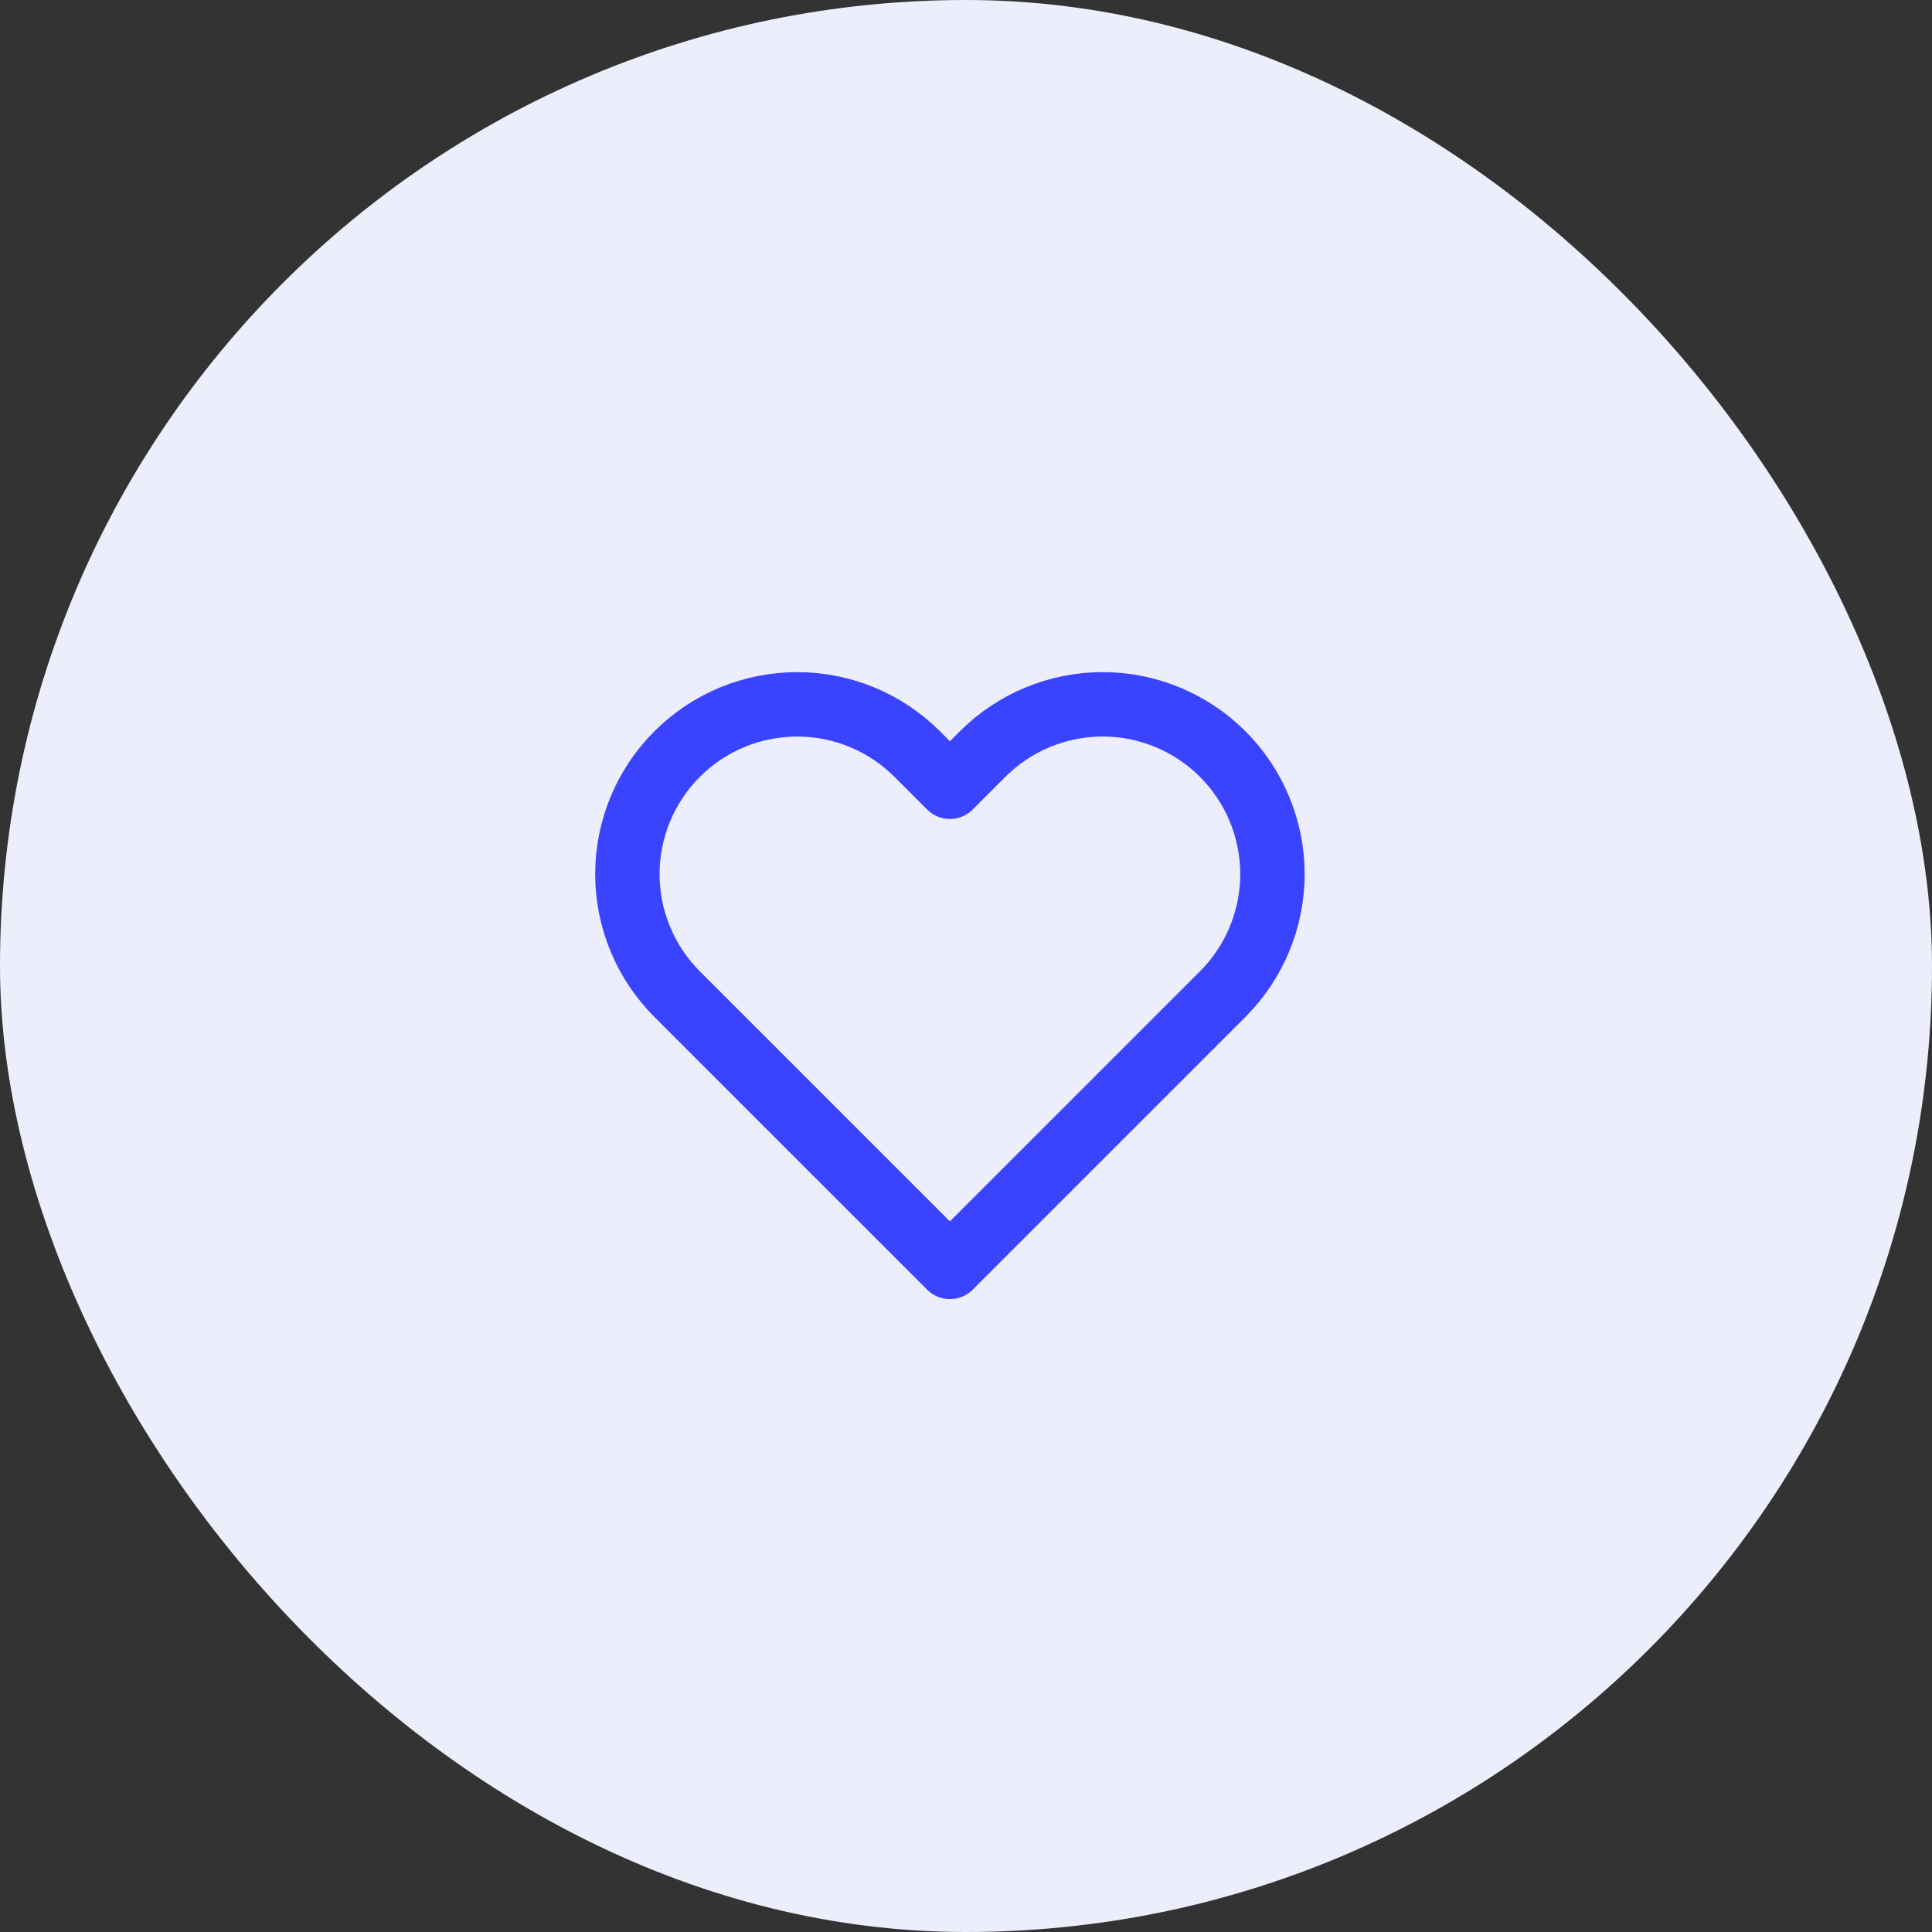
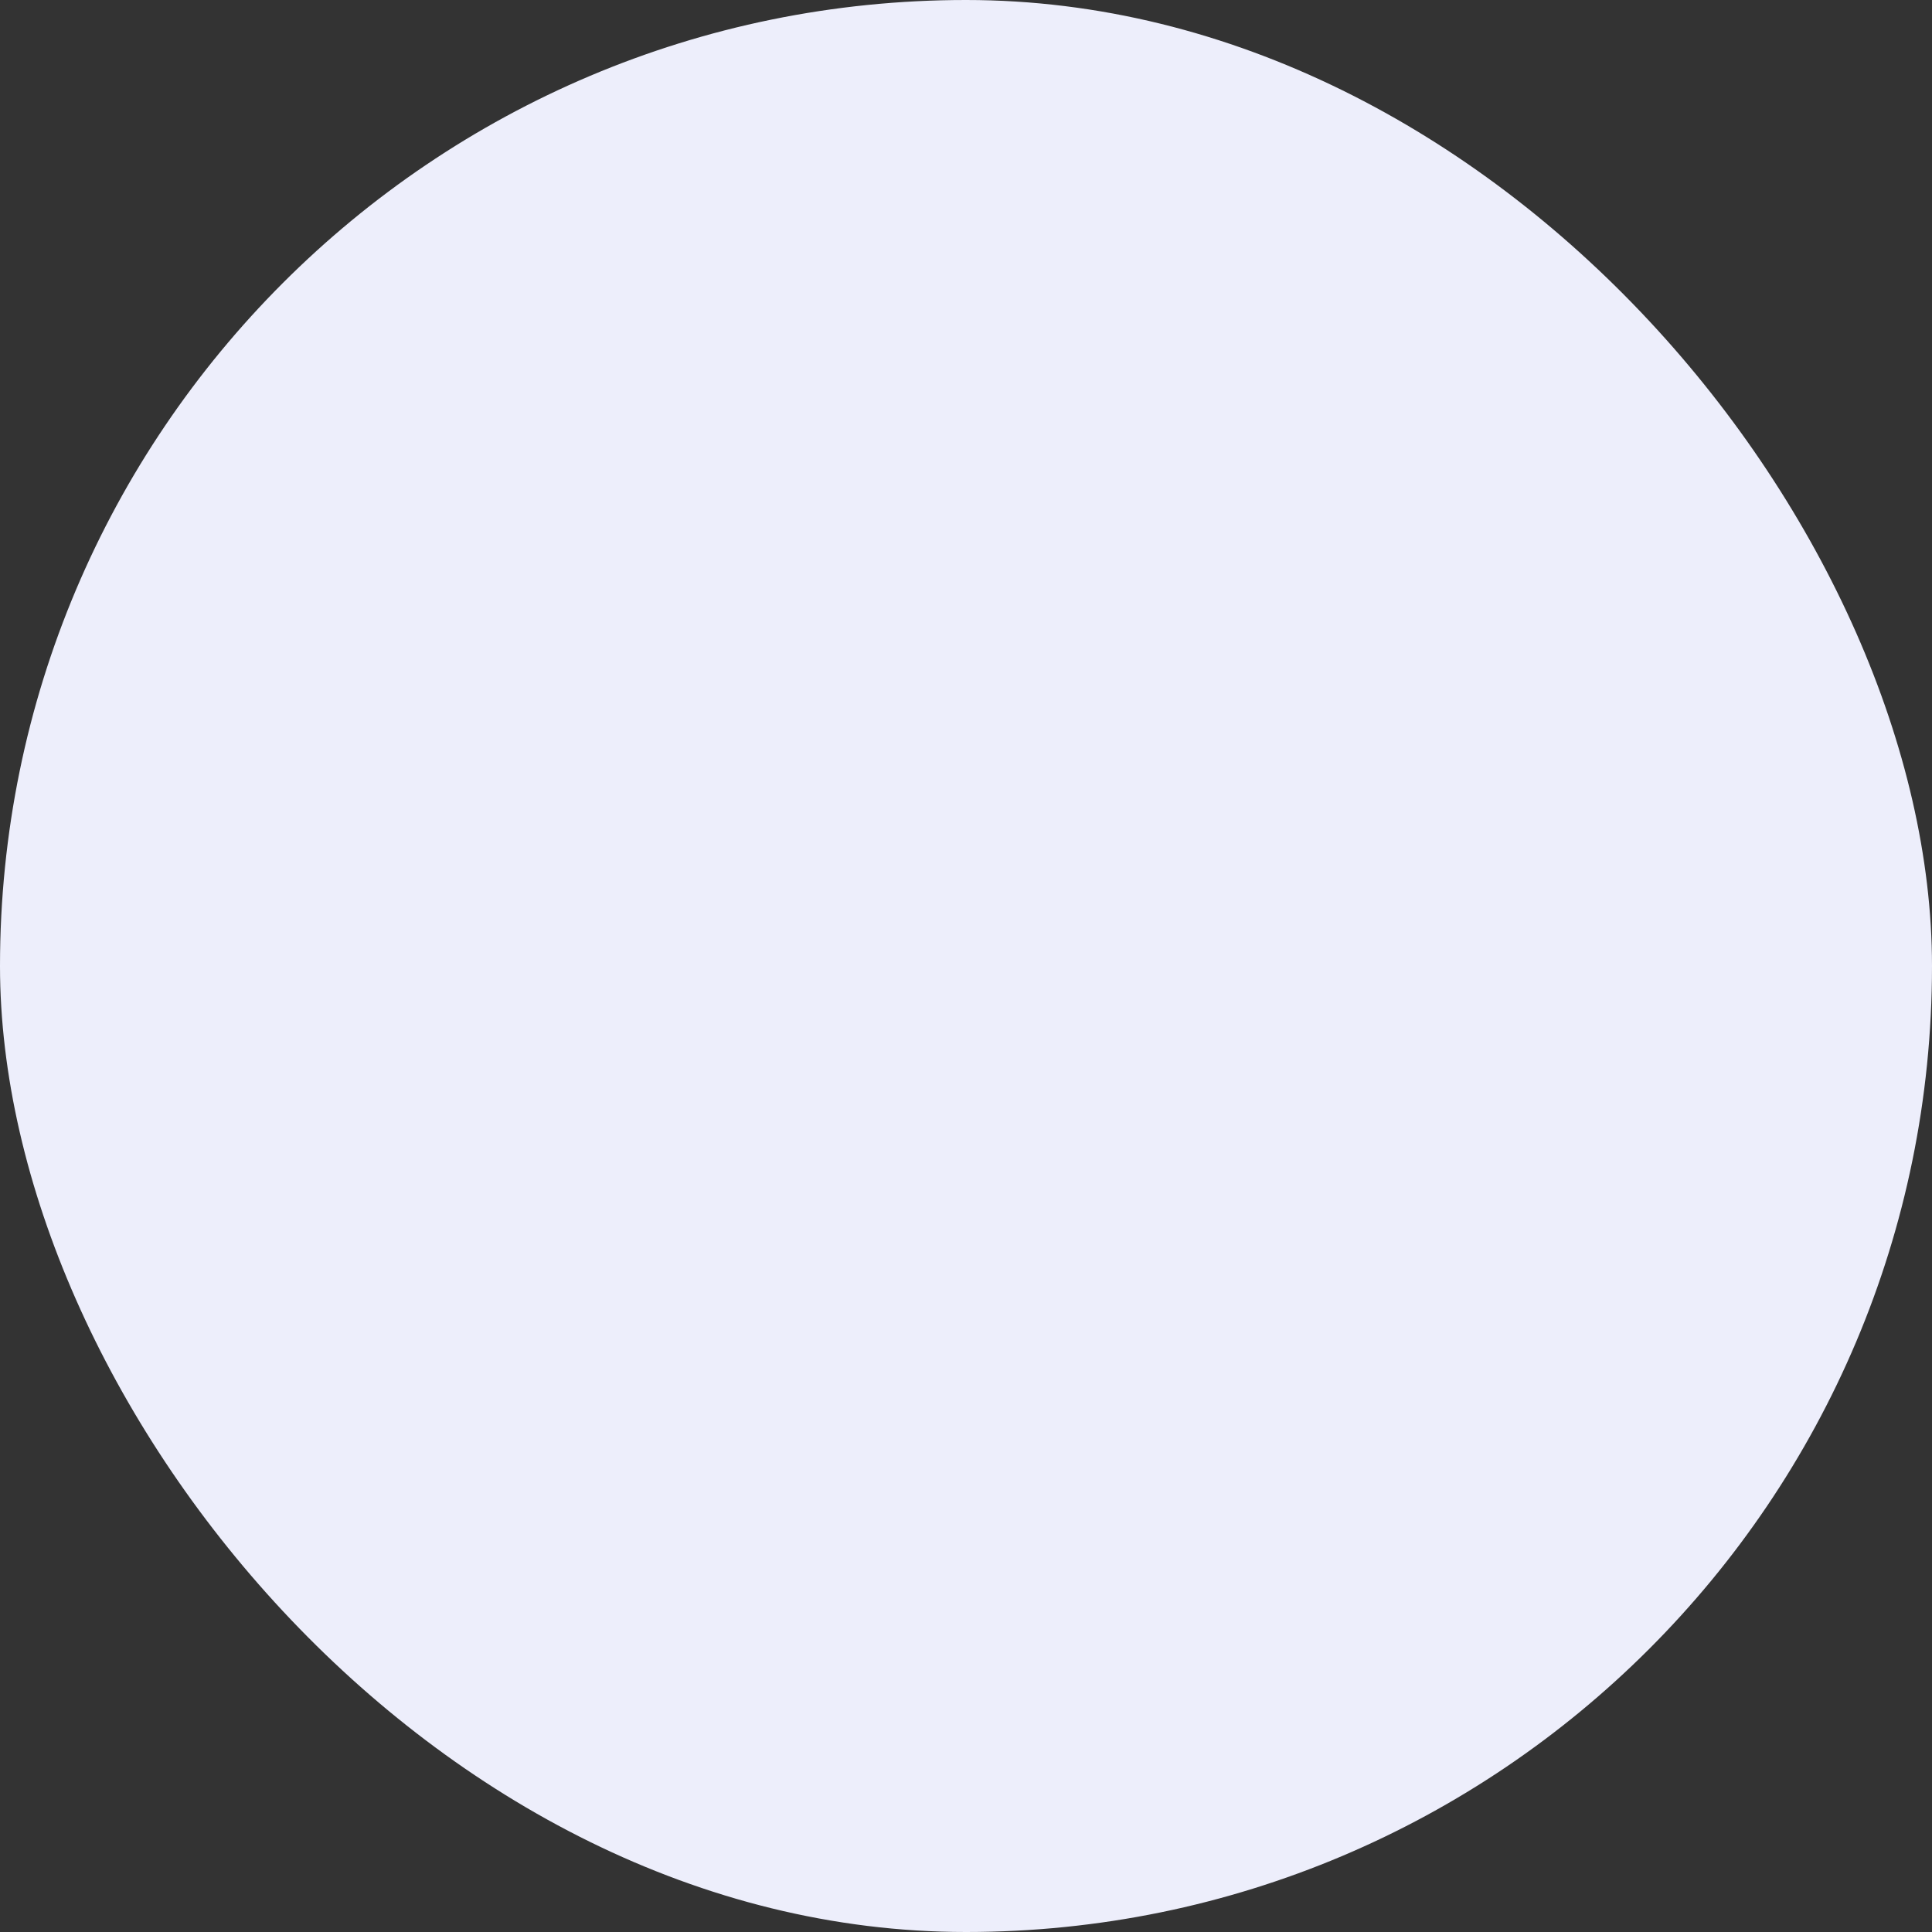
<svg xmlns="http://www.w3.org/2000/svg" width="60" height="60" viewBox="0 0 60 60" fill="none">
  <rect x="0" y="0" width="60" height="60" fill="#333333" stroke="none" />
  <rect width="60" height="60" rx="30" fill="#EDEEFB" />
-   <path d="M37.972 23.418C37.482 22.928 36.901 22.54 36.262 22.275C35.622 22.01 34.936 21.873 34.244 21.873C33.552 21.873 32.866 22.01 32.226 22.275C31.587 22.54 31.006 22.928 30.516 23.418L29.5 24.434L28.484 23.418C27.496 22.429 26.155 21.874 24.756 21.874C23.358 21.874 22.017 22.429 21.029 23.418C20.04 24.407 19.484 25.748 19.484 27.146C19.484 28.544 20.04 29.885 21.029 30.874L22.044 31.89L29.5 39.345L36.956 31.89L37.972 30.874C38.462 30.384 38.85 29.803 39.115 29.163C39.38 28.524 39.517 27.838 39.517 27.146C39.517 26.453 39.38 25.768 39.115 25.128C38.85 24.488 38.462 23.907 37.972 23.418Z" stroke="#3A44FF" stroke-width="2" stroke-linecap="round" stroke-linejoin="round" />
</svg>